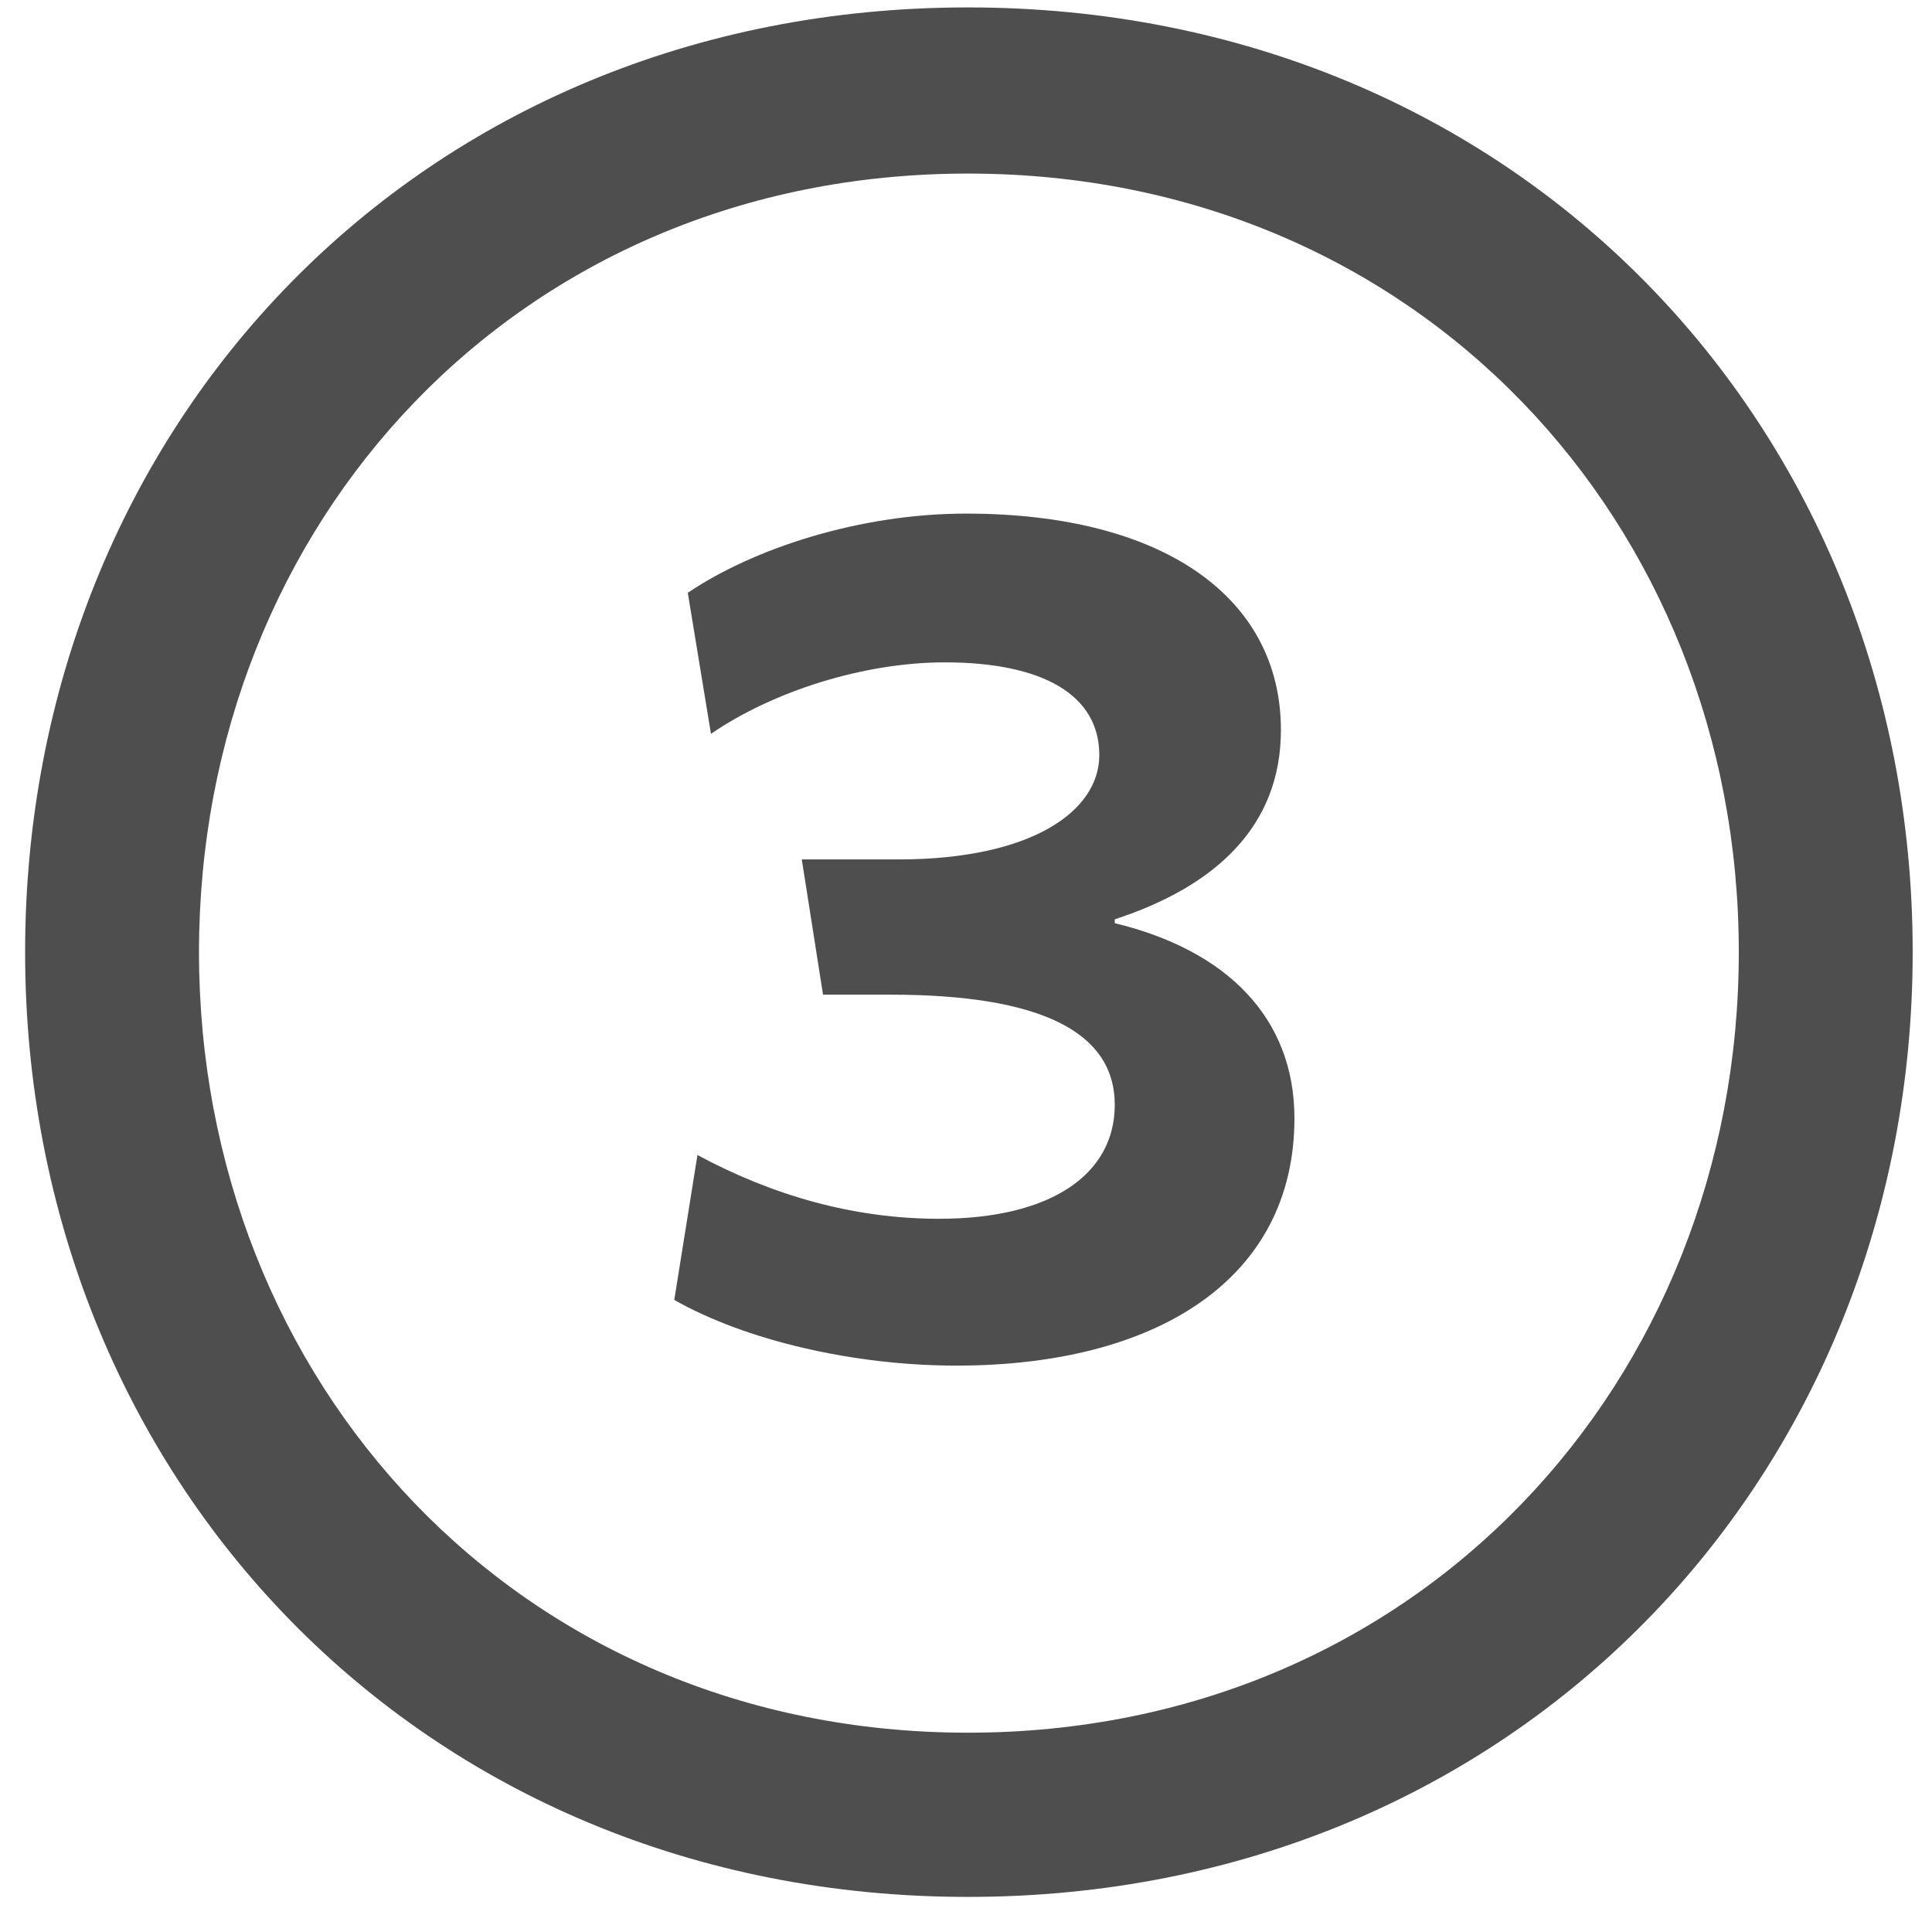
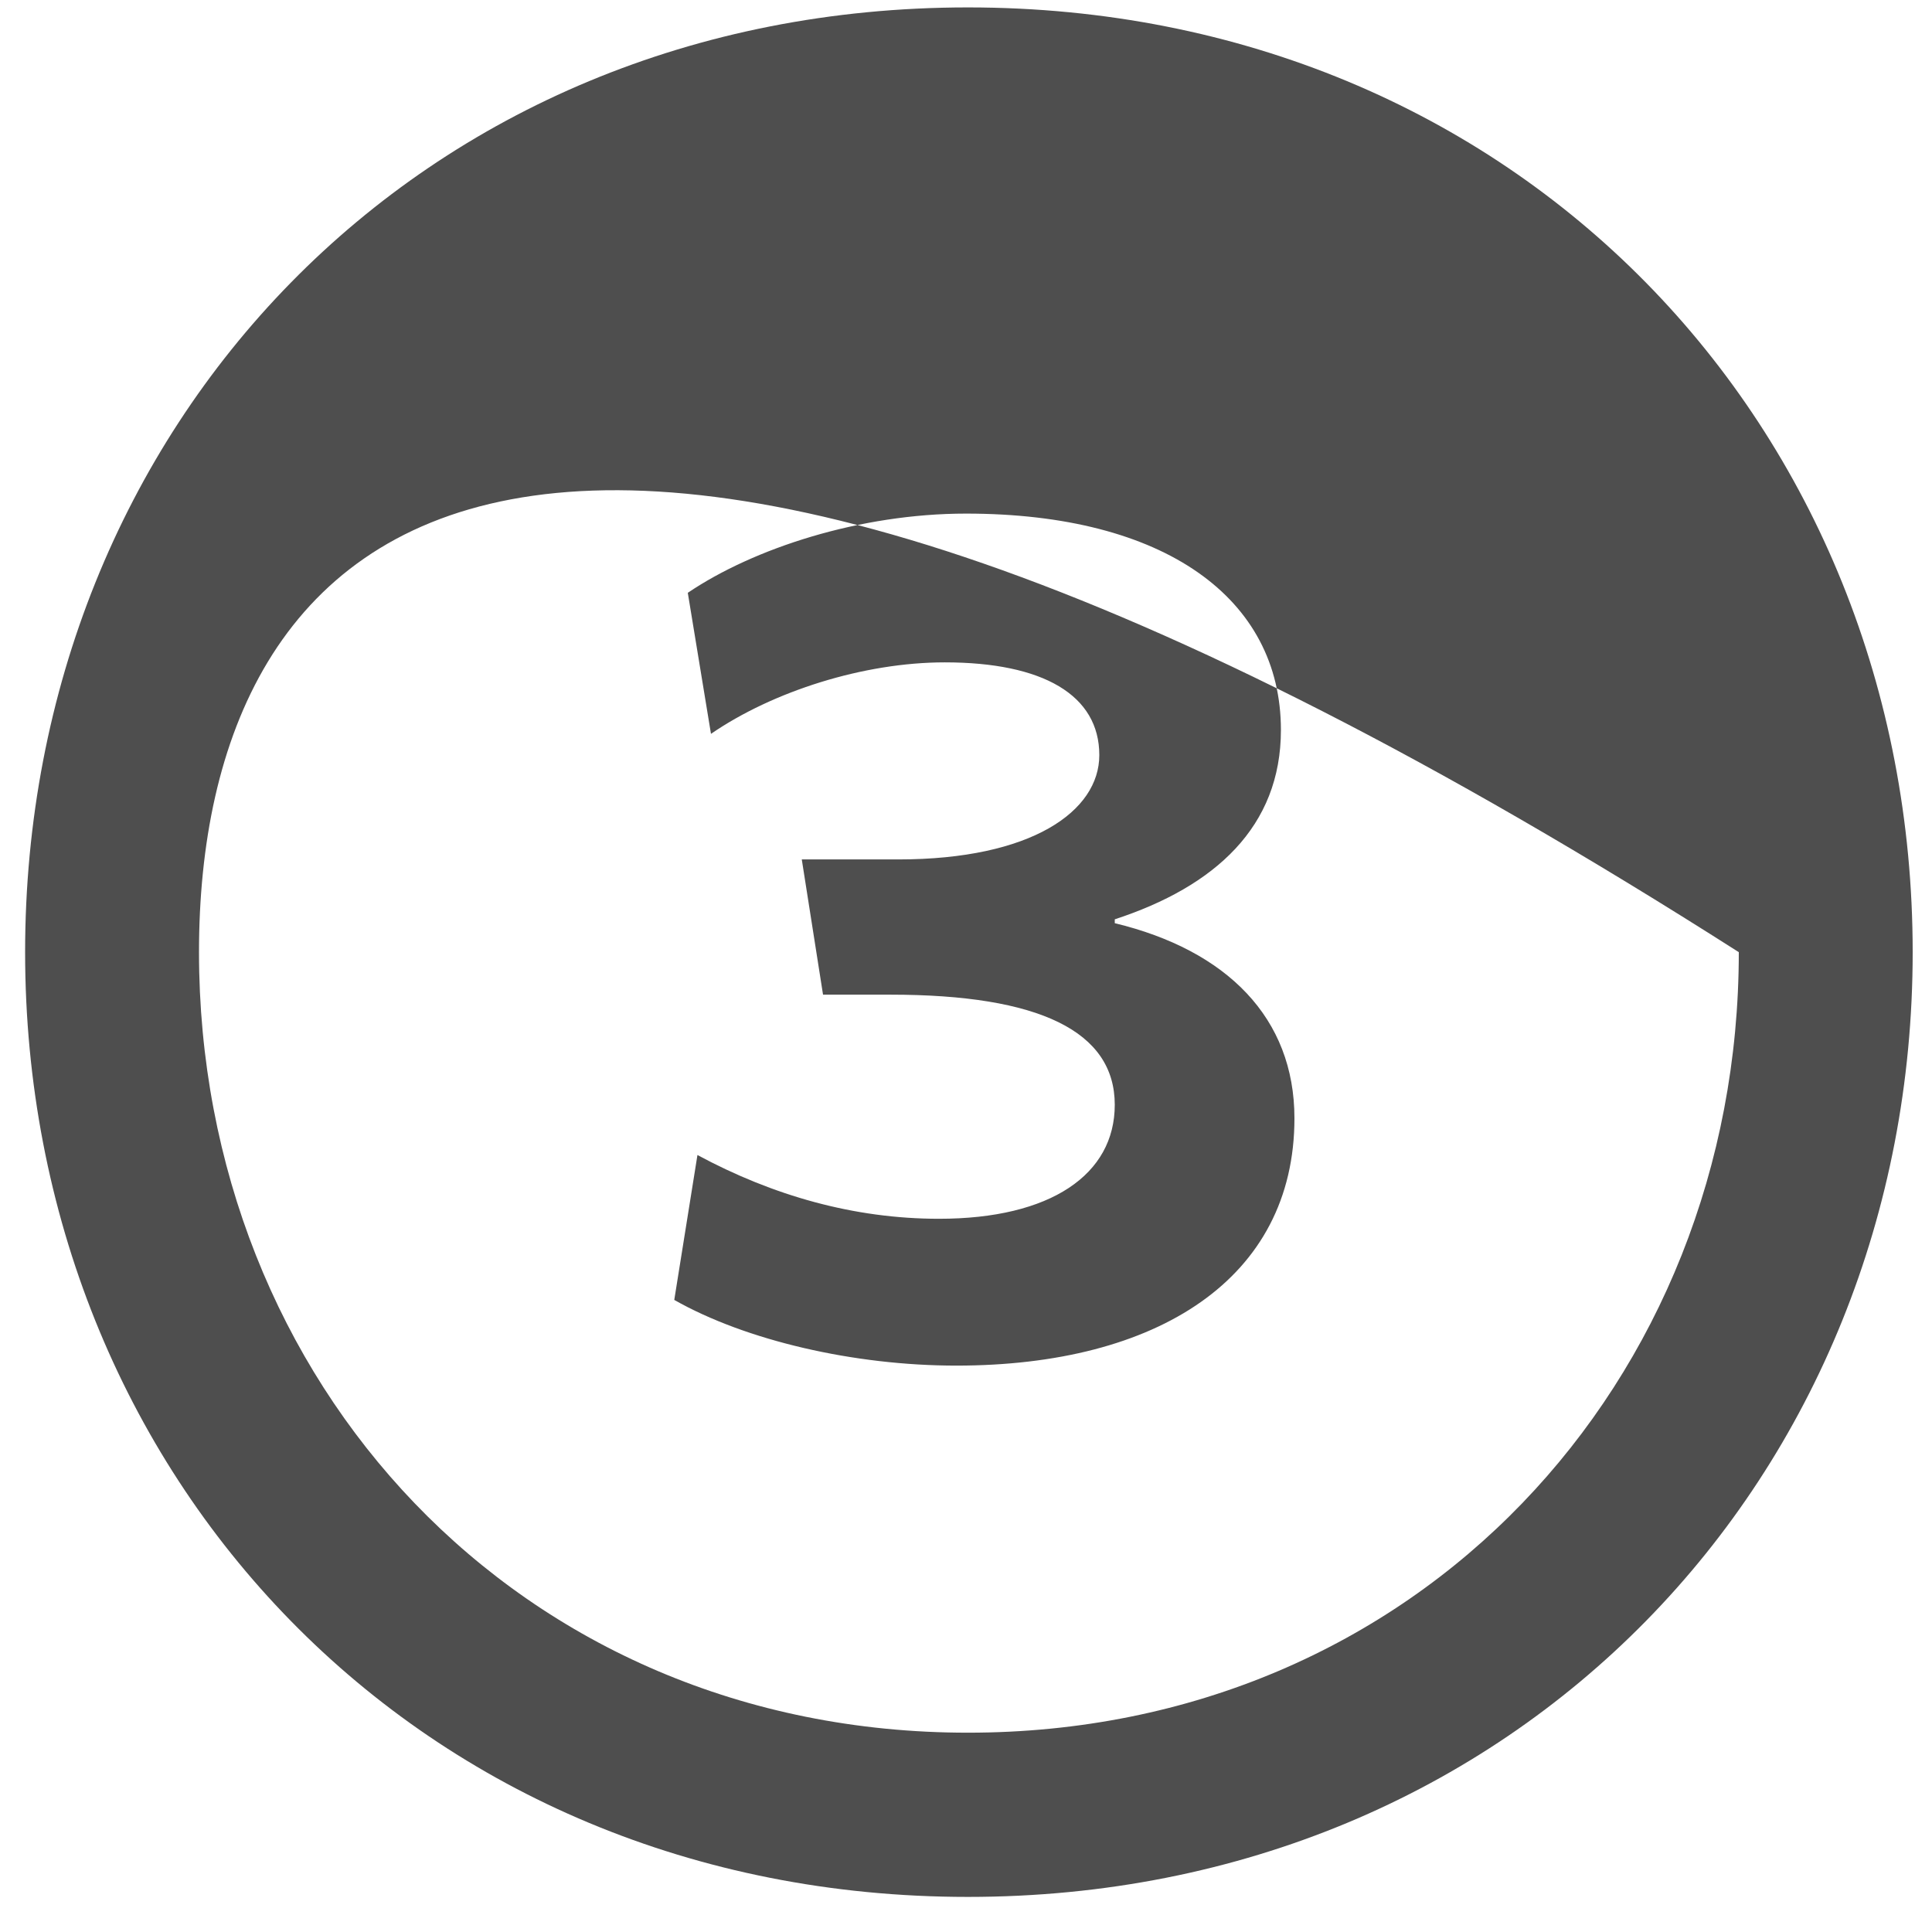
<svg xmlns="http://www.w3.org/2000/svg" width="37" height="37" viewBox="0 0 37 37" fill="none">
-   <path fill-rule="evenodd" clip-rule="evenodd" d="M24.79 21.417C24.79 24.488 22.163 26.153 18.315 26.153C16.354 26.153 14.282 25.672 12.913 24.895L13.357 22.12C14.8 22.897 16.354 23.341 17.982 23.341C20.128 23.341 21.349 22.49 21.349 21.158C21.349 19.752 19.906 19.049 17.057 19.049H15.762L15.355 16.459H17.205C19.758 16.459 21.053 15.534 21.053 14.461C21.053 13.314 19.98 12.685 18.093 12.685C16.539 12.685 14.8 13.24 13.616 14.054L13.172 11.353C14.43 10.502 16.465 9.836 18.5 9.836C22.311 9.836 24.531 11.464 24.531 13.98C24.531 15.83 23.273 16.977 21.349 17.606V17.68C23.495 18.198 24.79 19.493 24.79 21.417ZM0.481 18.235C0.481 8.171 8.029 0.142 18.537 0.142C29.045 0.142 36.63 8.171 36.63 18.235C36.63 28.262 29.045 36.328 18.537 36.328C8.029 36.328 0.481 28.262 0.481 18.235ZM3.811 18.235C3.811 26.449 9.916 33.183 18.537 33.183C27.158 33.183 33.3 26.449 33.3 18.235C33.3 10.021 27.158 3.324 18.537 3.324C9.916 3.324 3.811 10.021 3.811 18.235Z" fill="#4E4E4E" />
+   <path fill-rule="evenodd" clip-rule="evenodd" d="M24.79 21.417C24.79 24.488 22.163 26.153 18.315 26.153C16.354 26.153 14.282 25.672 12.913 24.895L13.357 22.12C14.8 22.897 16.354 23.341 17.982 23.341C20.128 23.341 21.349 22.49 21.349 21.158C21.349 19.752 19.906 19.049 17.057 19.049H15.762L15.355 16.459H17.205C19.758 16.459 21.053 15.534 21.053 14.461C21.053 13.314 19.98 12.685 18.093 12.685C16.539 12.685 14.8 13.24 13.616 14.054L13.172 11.353C14.43 10.502 16.465 9.836 18.5 9.836C22.311 9.836 24.531 11.464 24.531 13.98C24.531 15.83 23.273 16.977 21.349 17.606V17.68C23.495 18.198 24.79 19.493 24.79 21.417ZM0.481 18.235C0.481 8.171 8.029 0.142 18.537 0.142C29.045 0.142 36.63 8.171 36.63 18.235C36.63 28.262 29.045 36.328 18.537 36.328C8.029 36.328 0.481 28.262 0.481 18.235ZM3.811 18.235C3.811 26.449 9.916 33.183 18.537 33.183C27.158 33.183 33.3 26.449 33.3 18.235C9.916 3.324 3.811 10.021 3.811 18.235Z" fill="#4E4E4E" />
</svg>